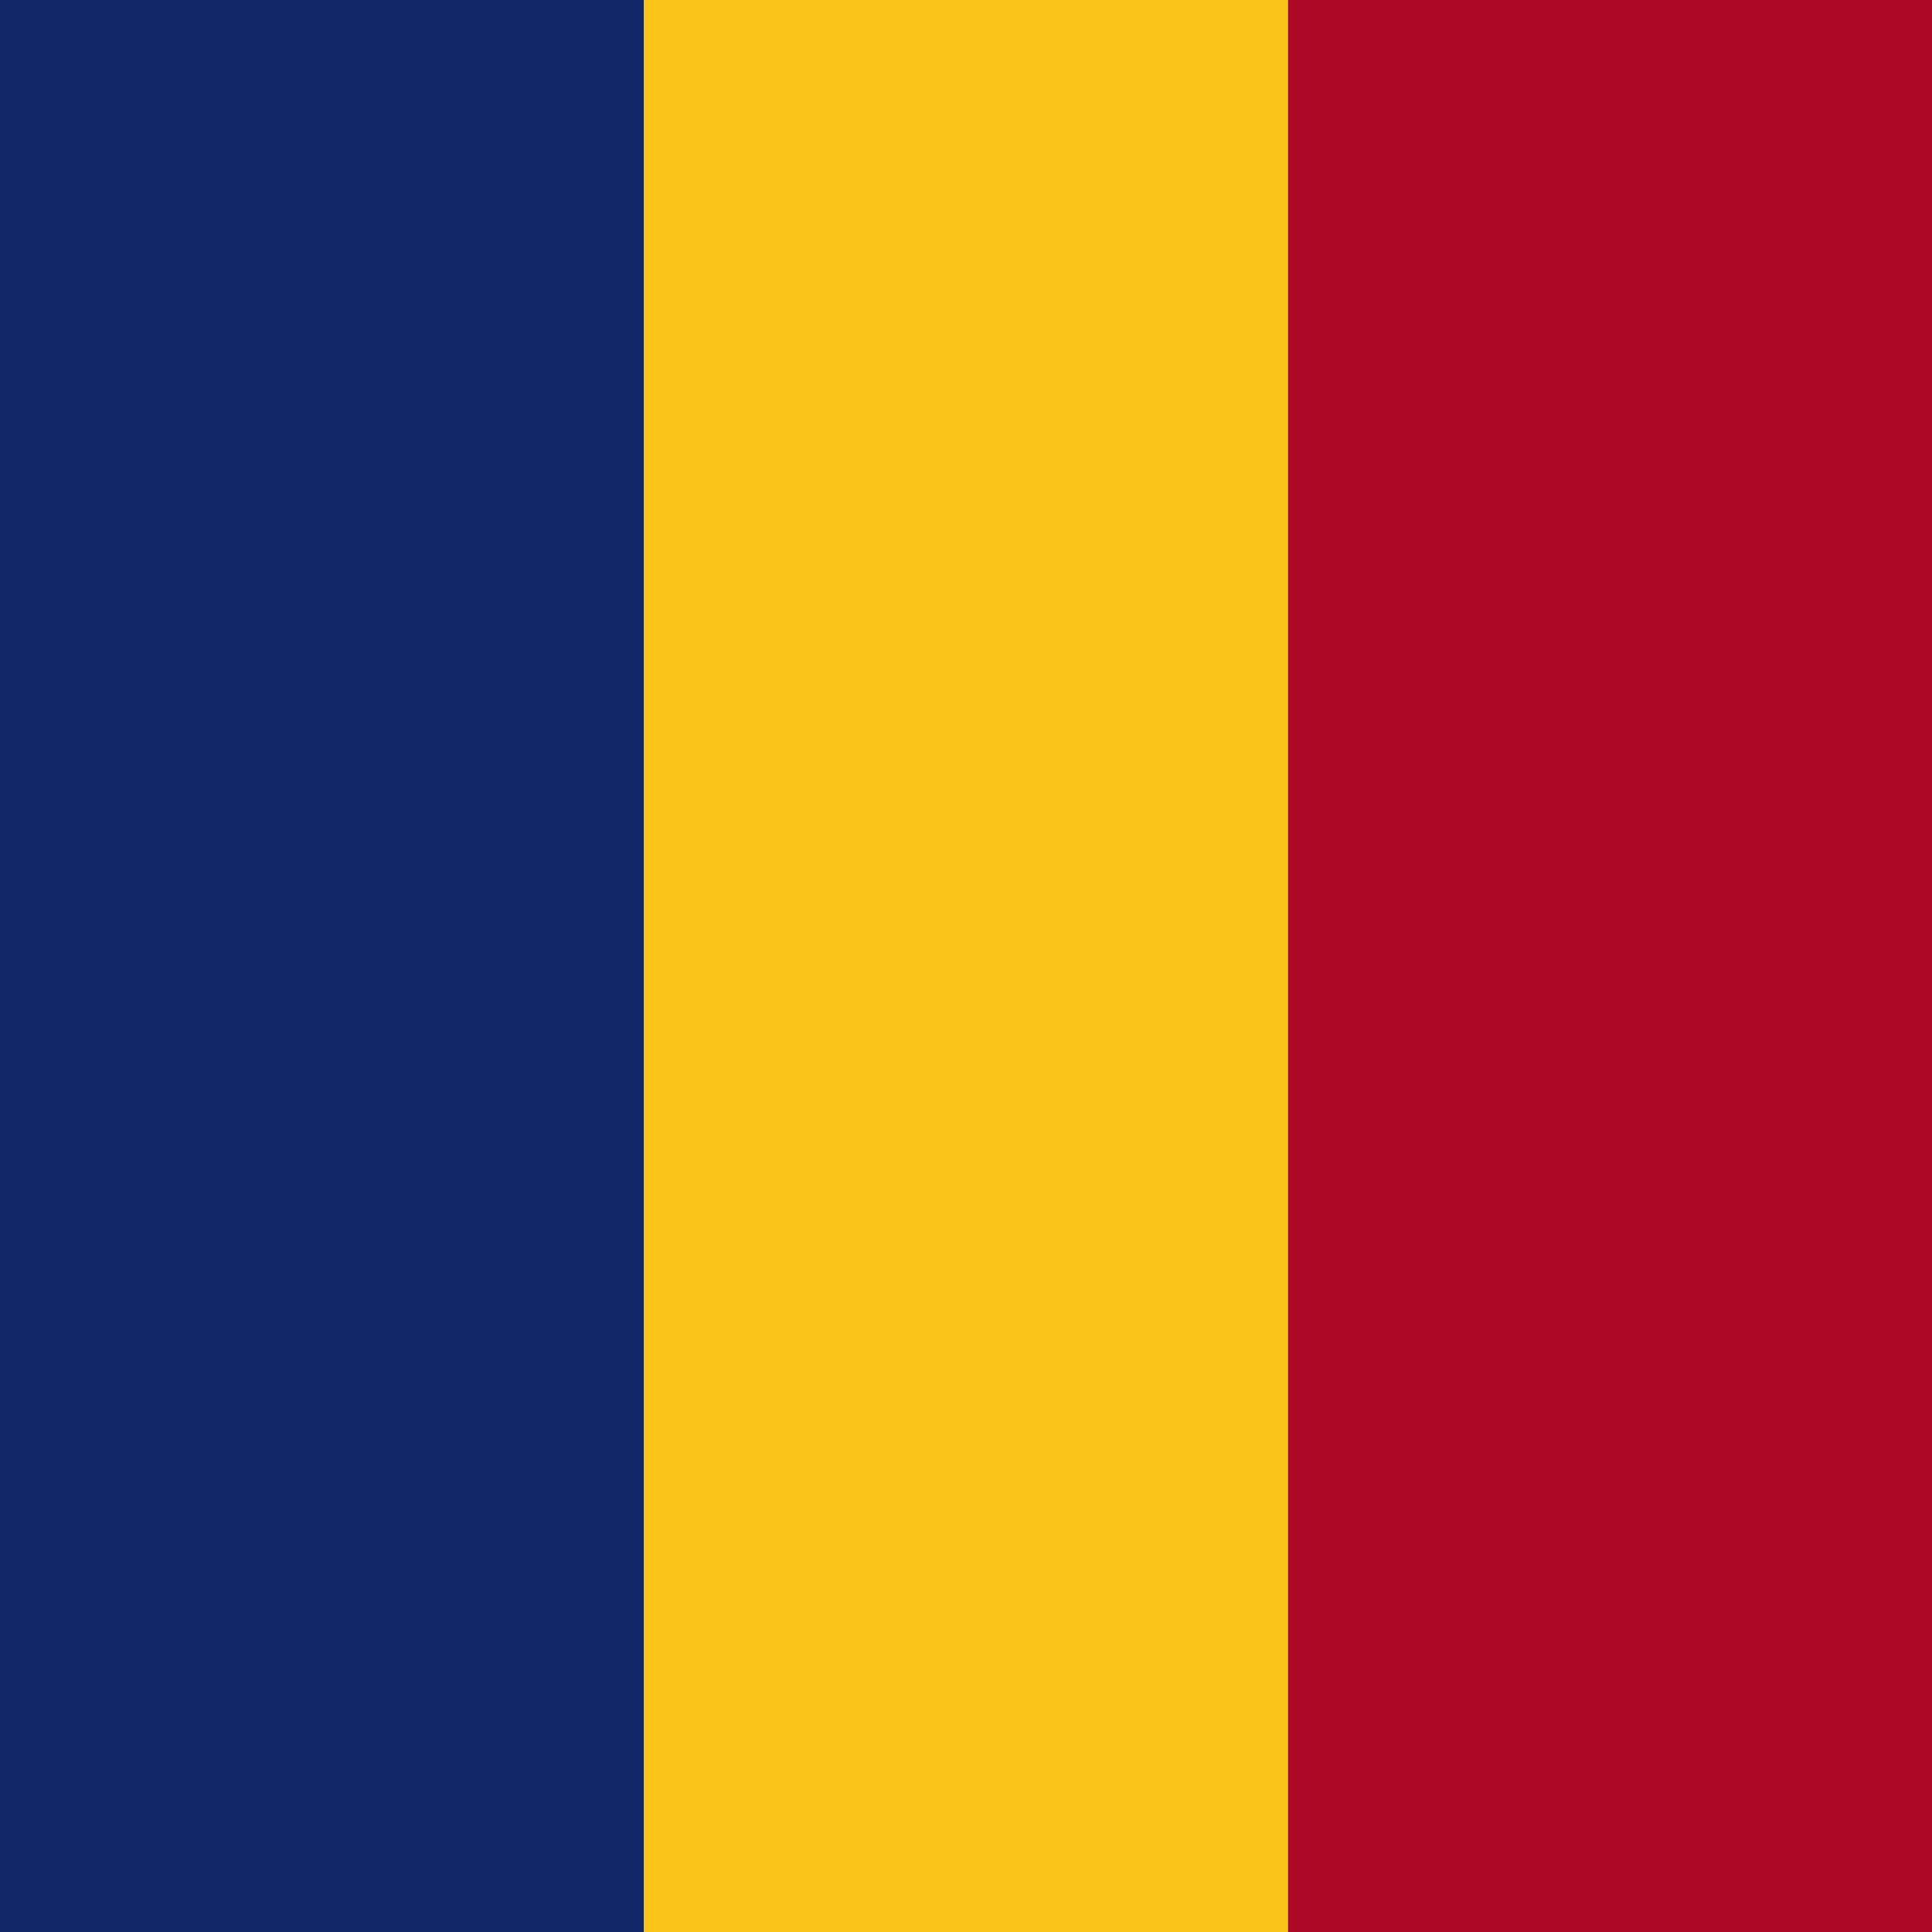
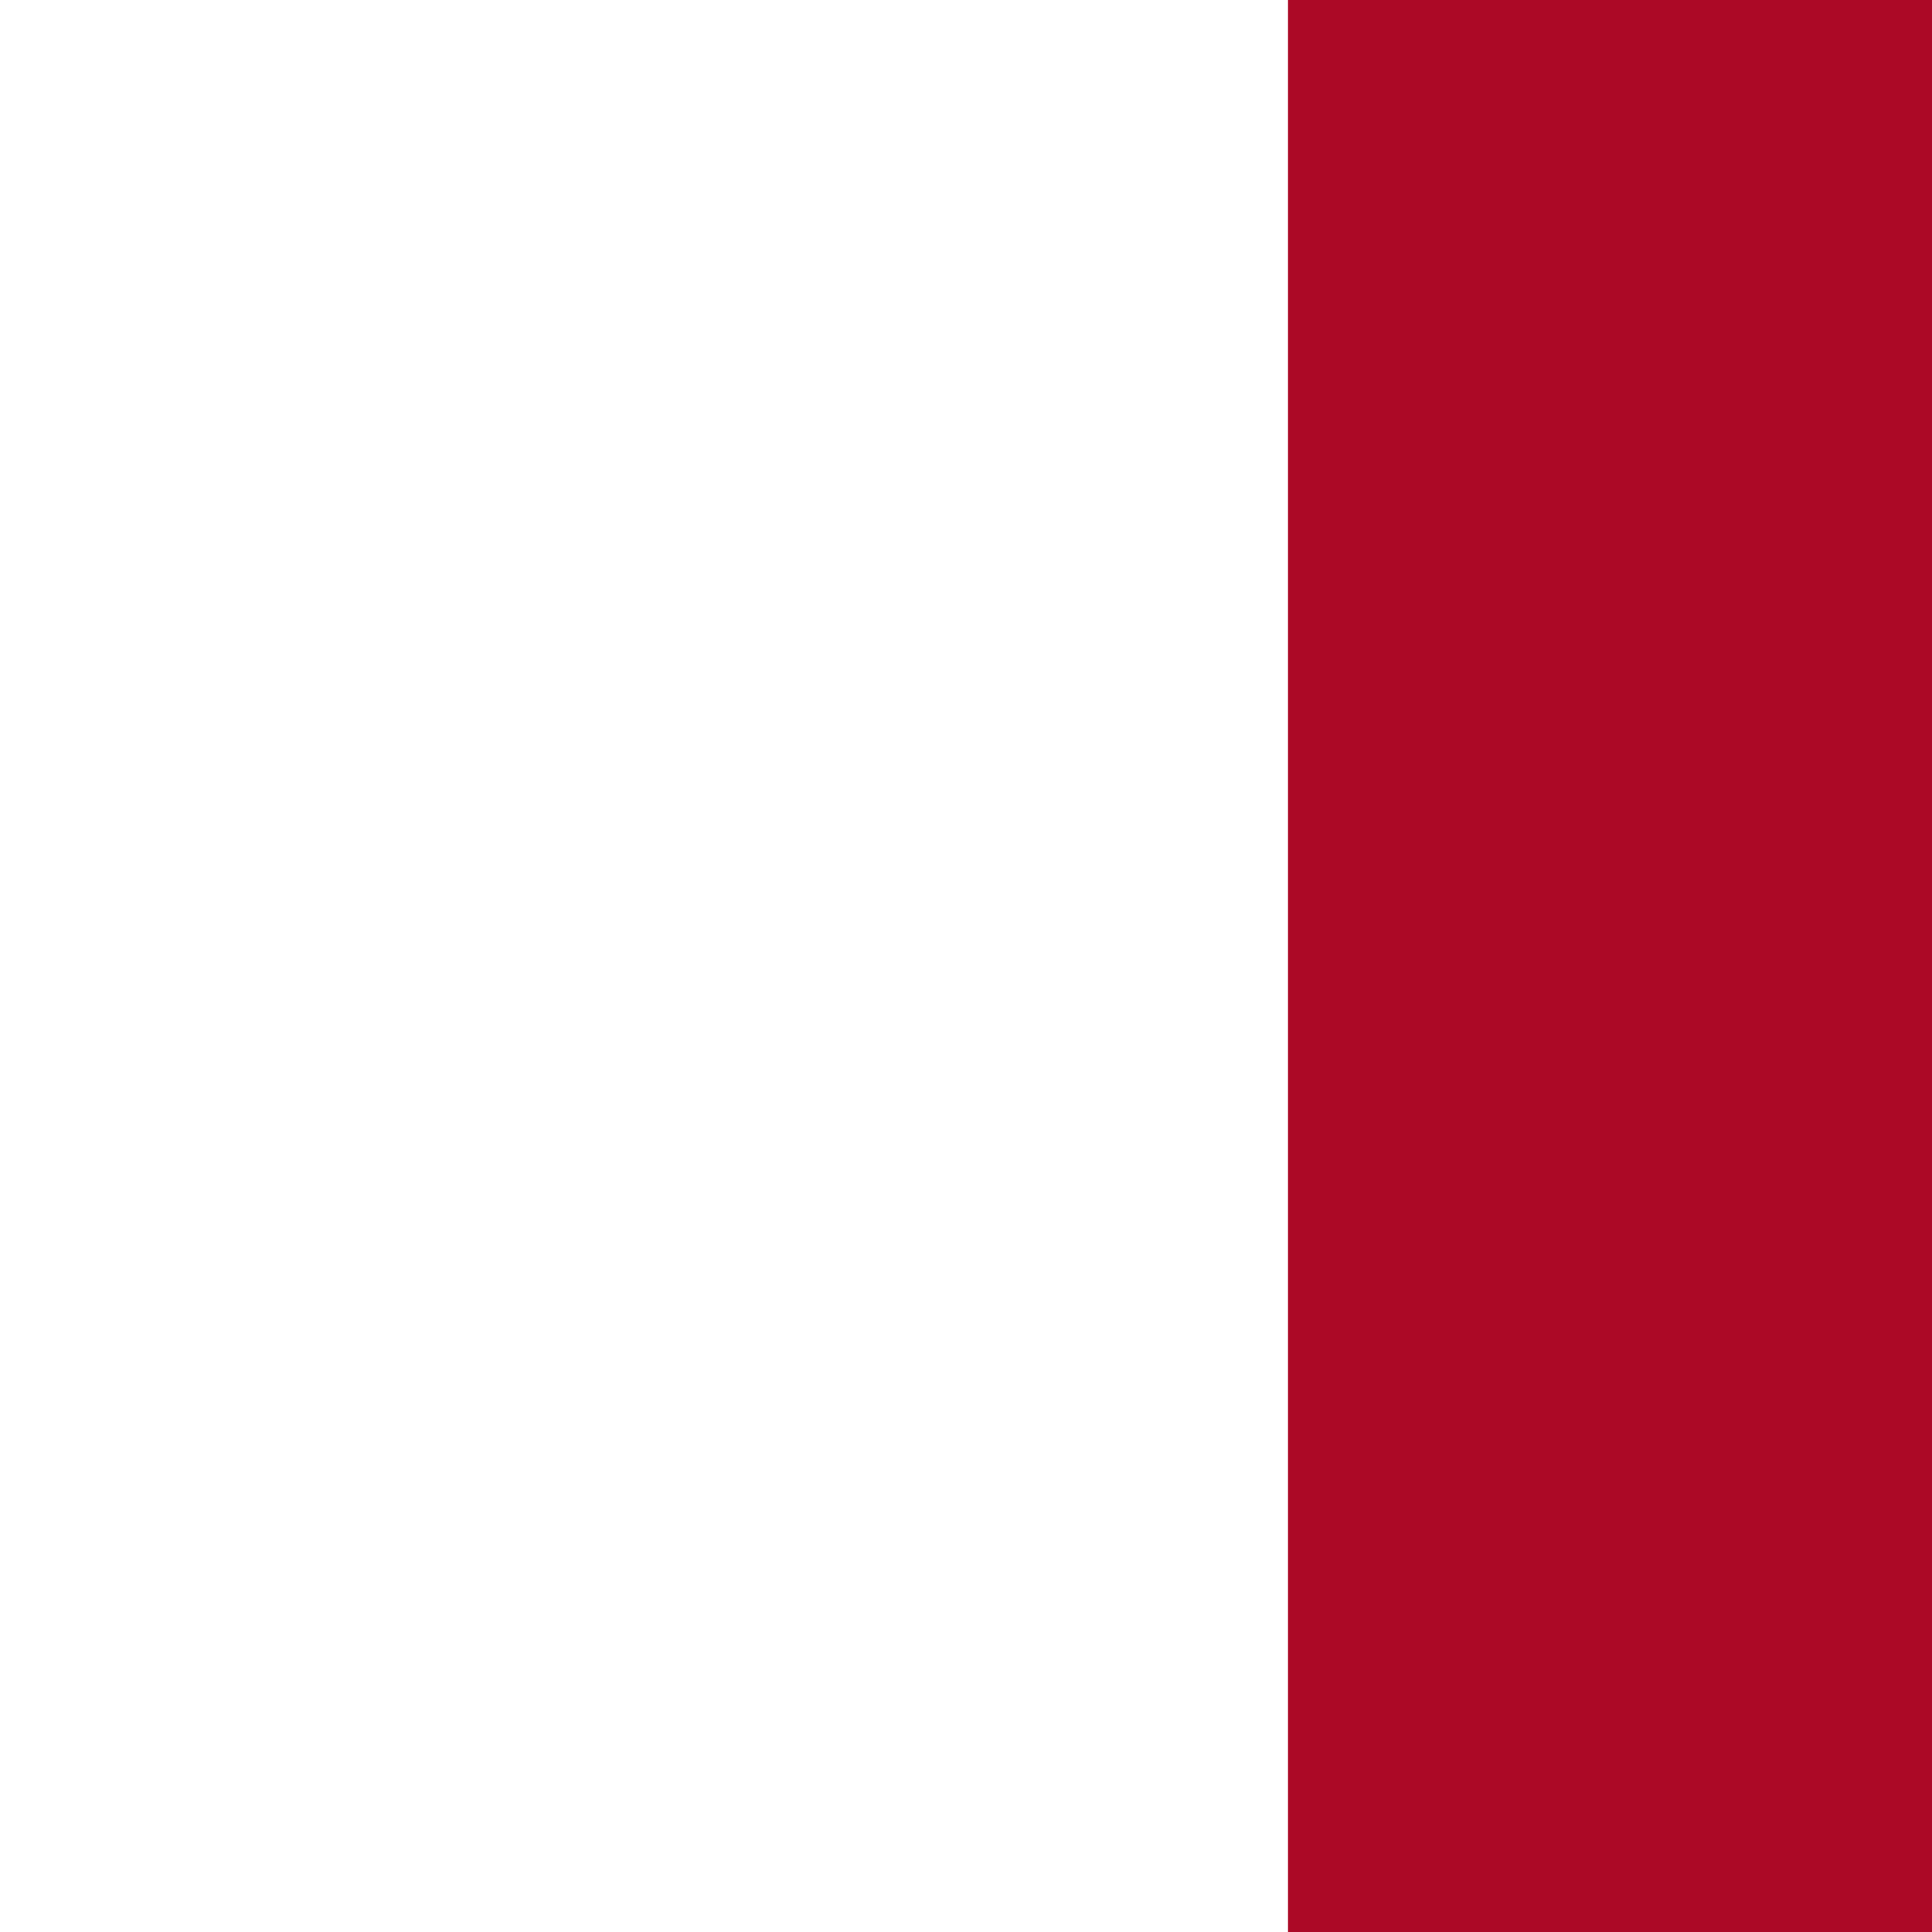
<svg xmlns="http://www.w3.org/2000/svg" xmlns:xlink="http://www.w3.org/1999/xlink" version="1.1" id="Layer_1" x="0px" y="0px" viewBox="0 0 18.9 18.9" style="enable-background:new 0 0 18.9 18.9;" xml:space="preserve">
  <style type="text/css">
	.st0{clip-path:url(#SVGID_2_);}
	.st1{fill:#102767;}
	.st2{fill:#F9C518;}
	.st3{fill:#AC0926;}
</style>
  <g>
    <defs>
      <rect id="SVGID_1_" width="18.9" height="18.9" />
    </defs>
    <clipPath id="SVGID_2_">
      <use xlink:href="#SVGID_1_" style="overflow:visible;" />
    </clipPath>
    <g class="st0">
-       <rect class="st1" width="6.3" height="18.9" />
-       <rect x="6.3" class="st2" width="6.3" height="18.9" />
      <rect x="12.6" class="st3" width="6.3" height="18.9" />
    </g>
  </g>
</svg>